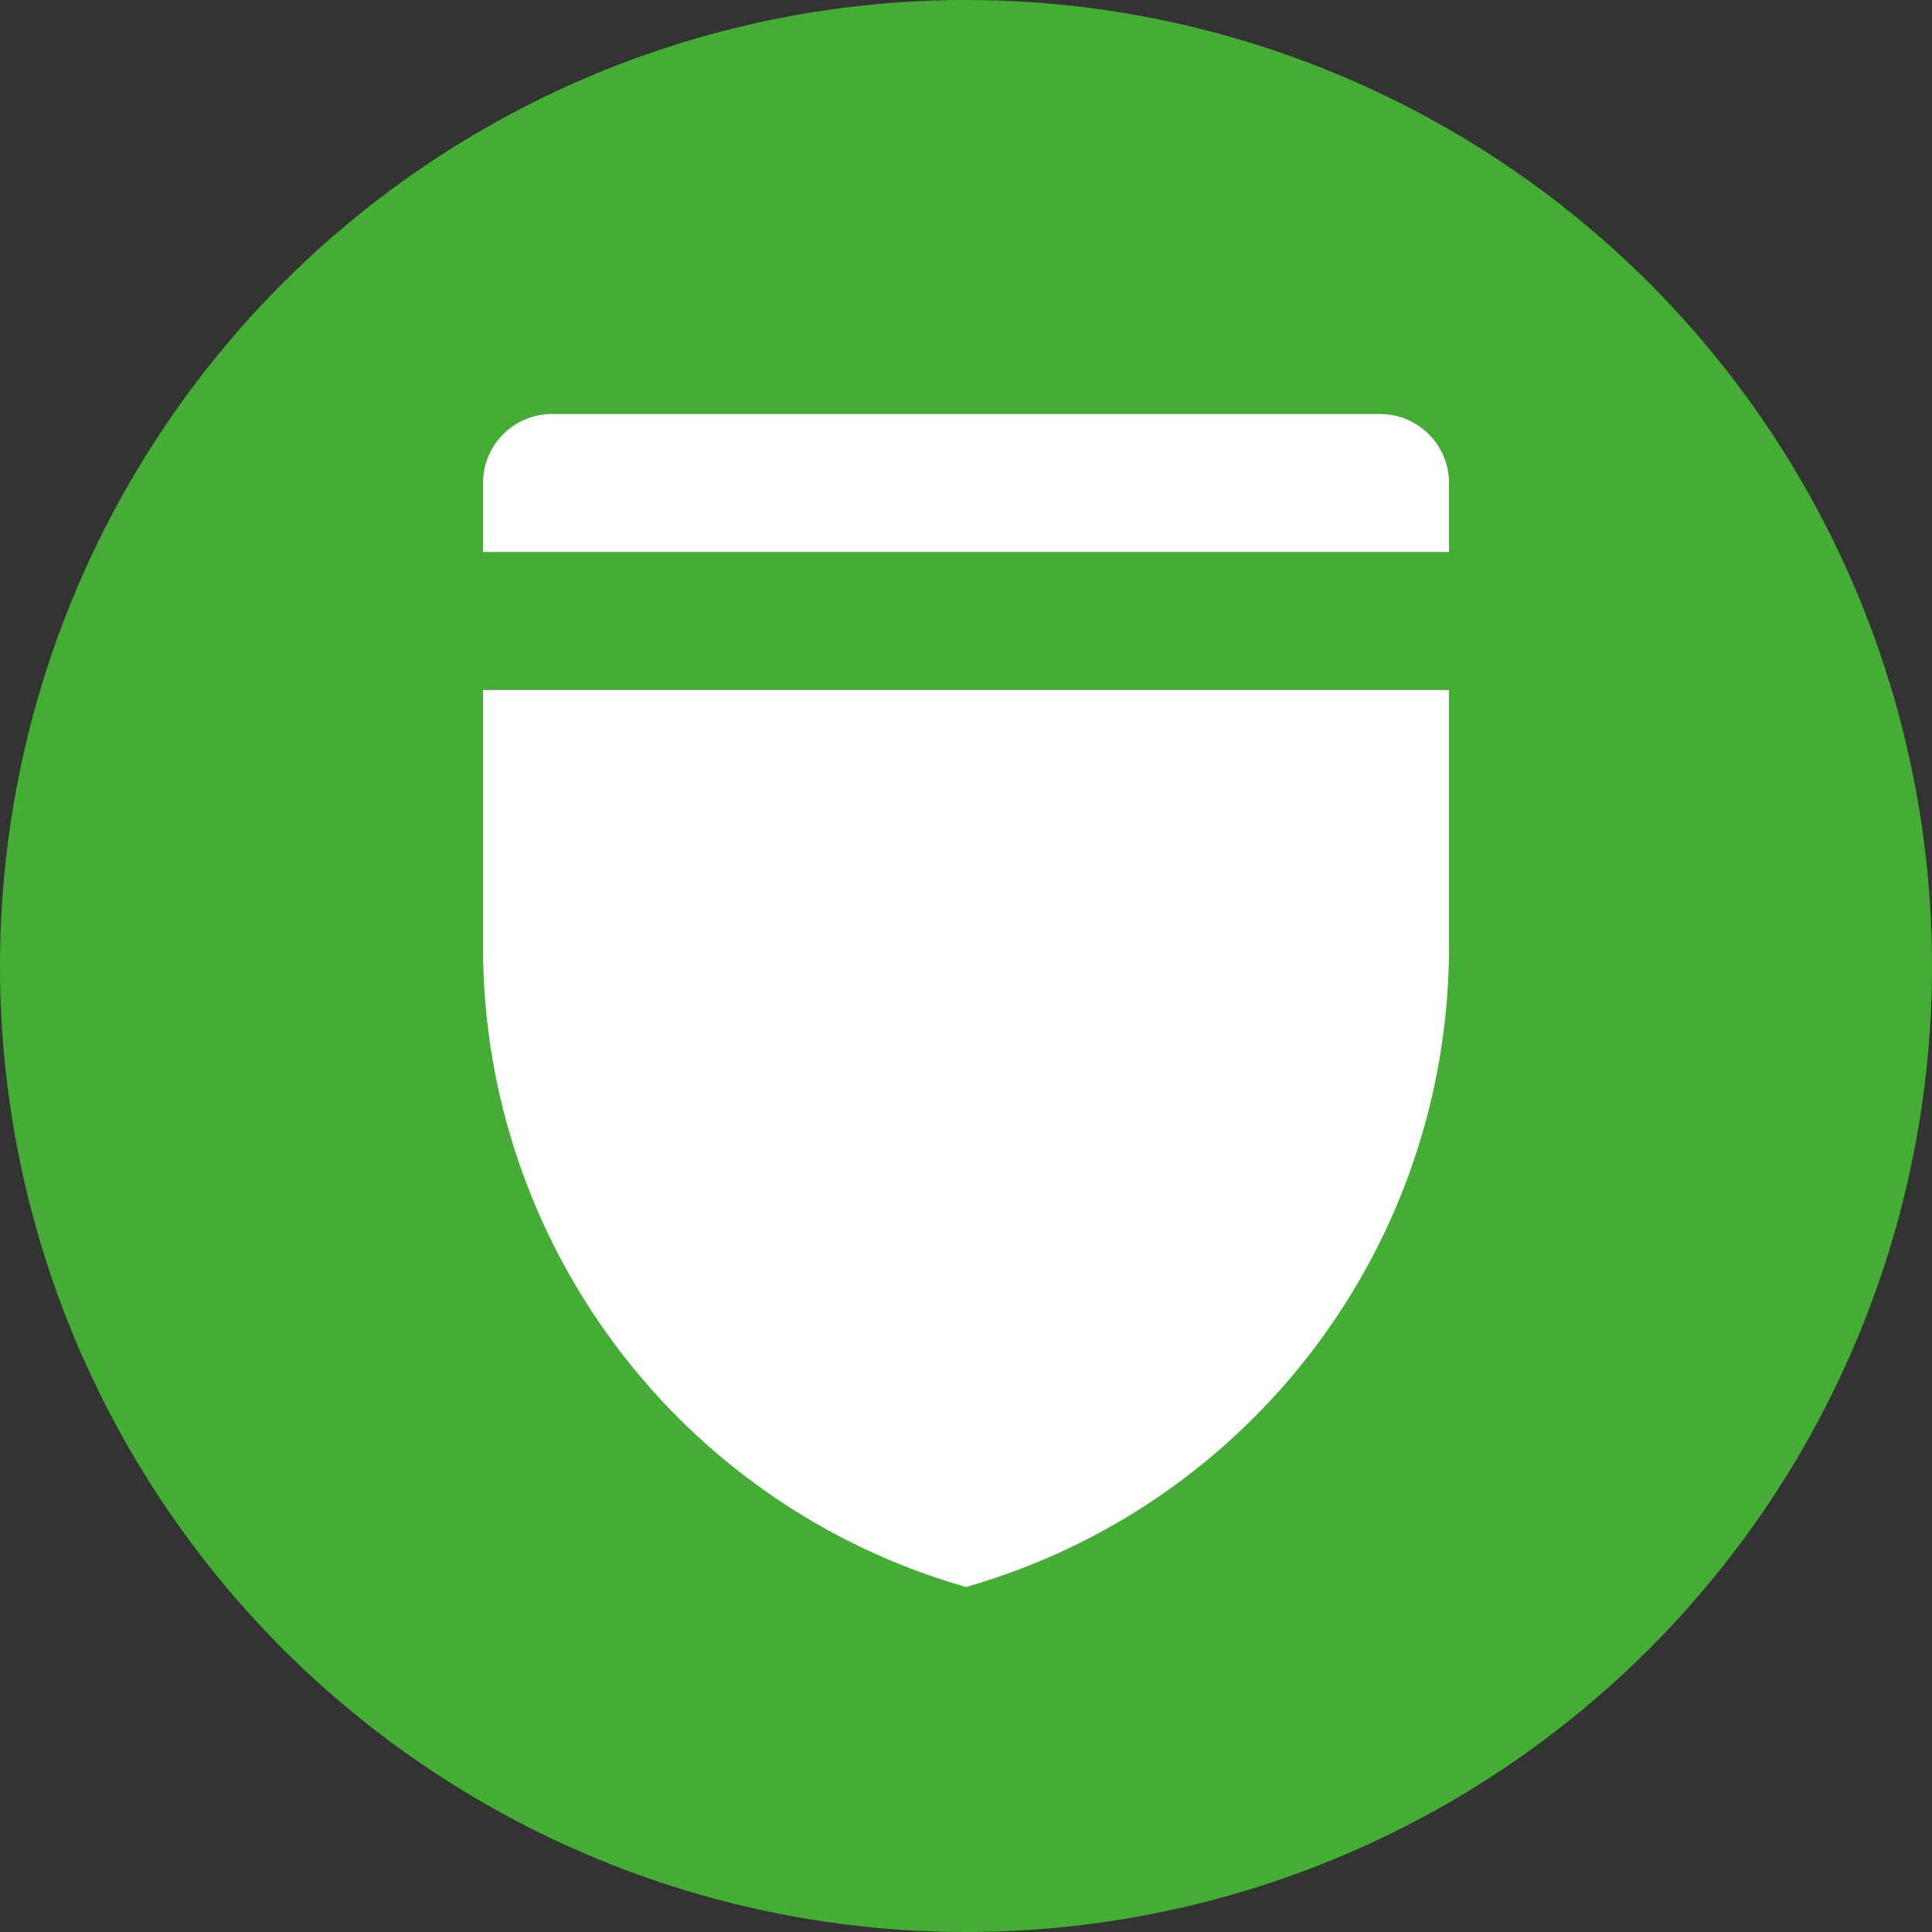
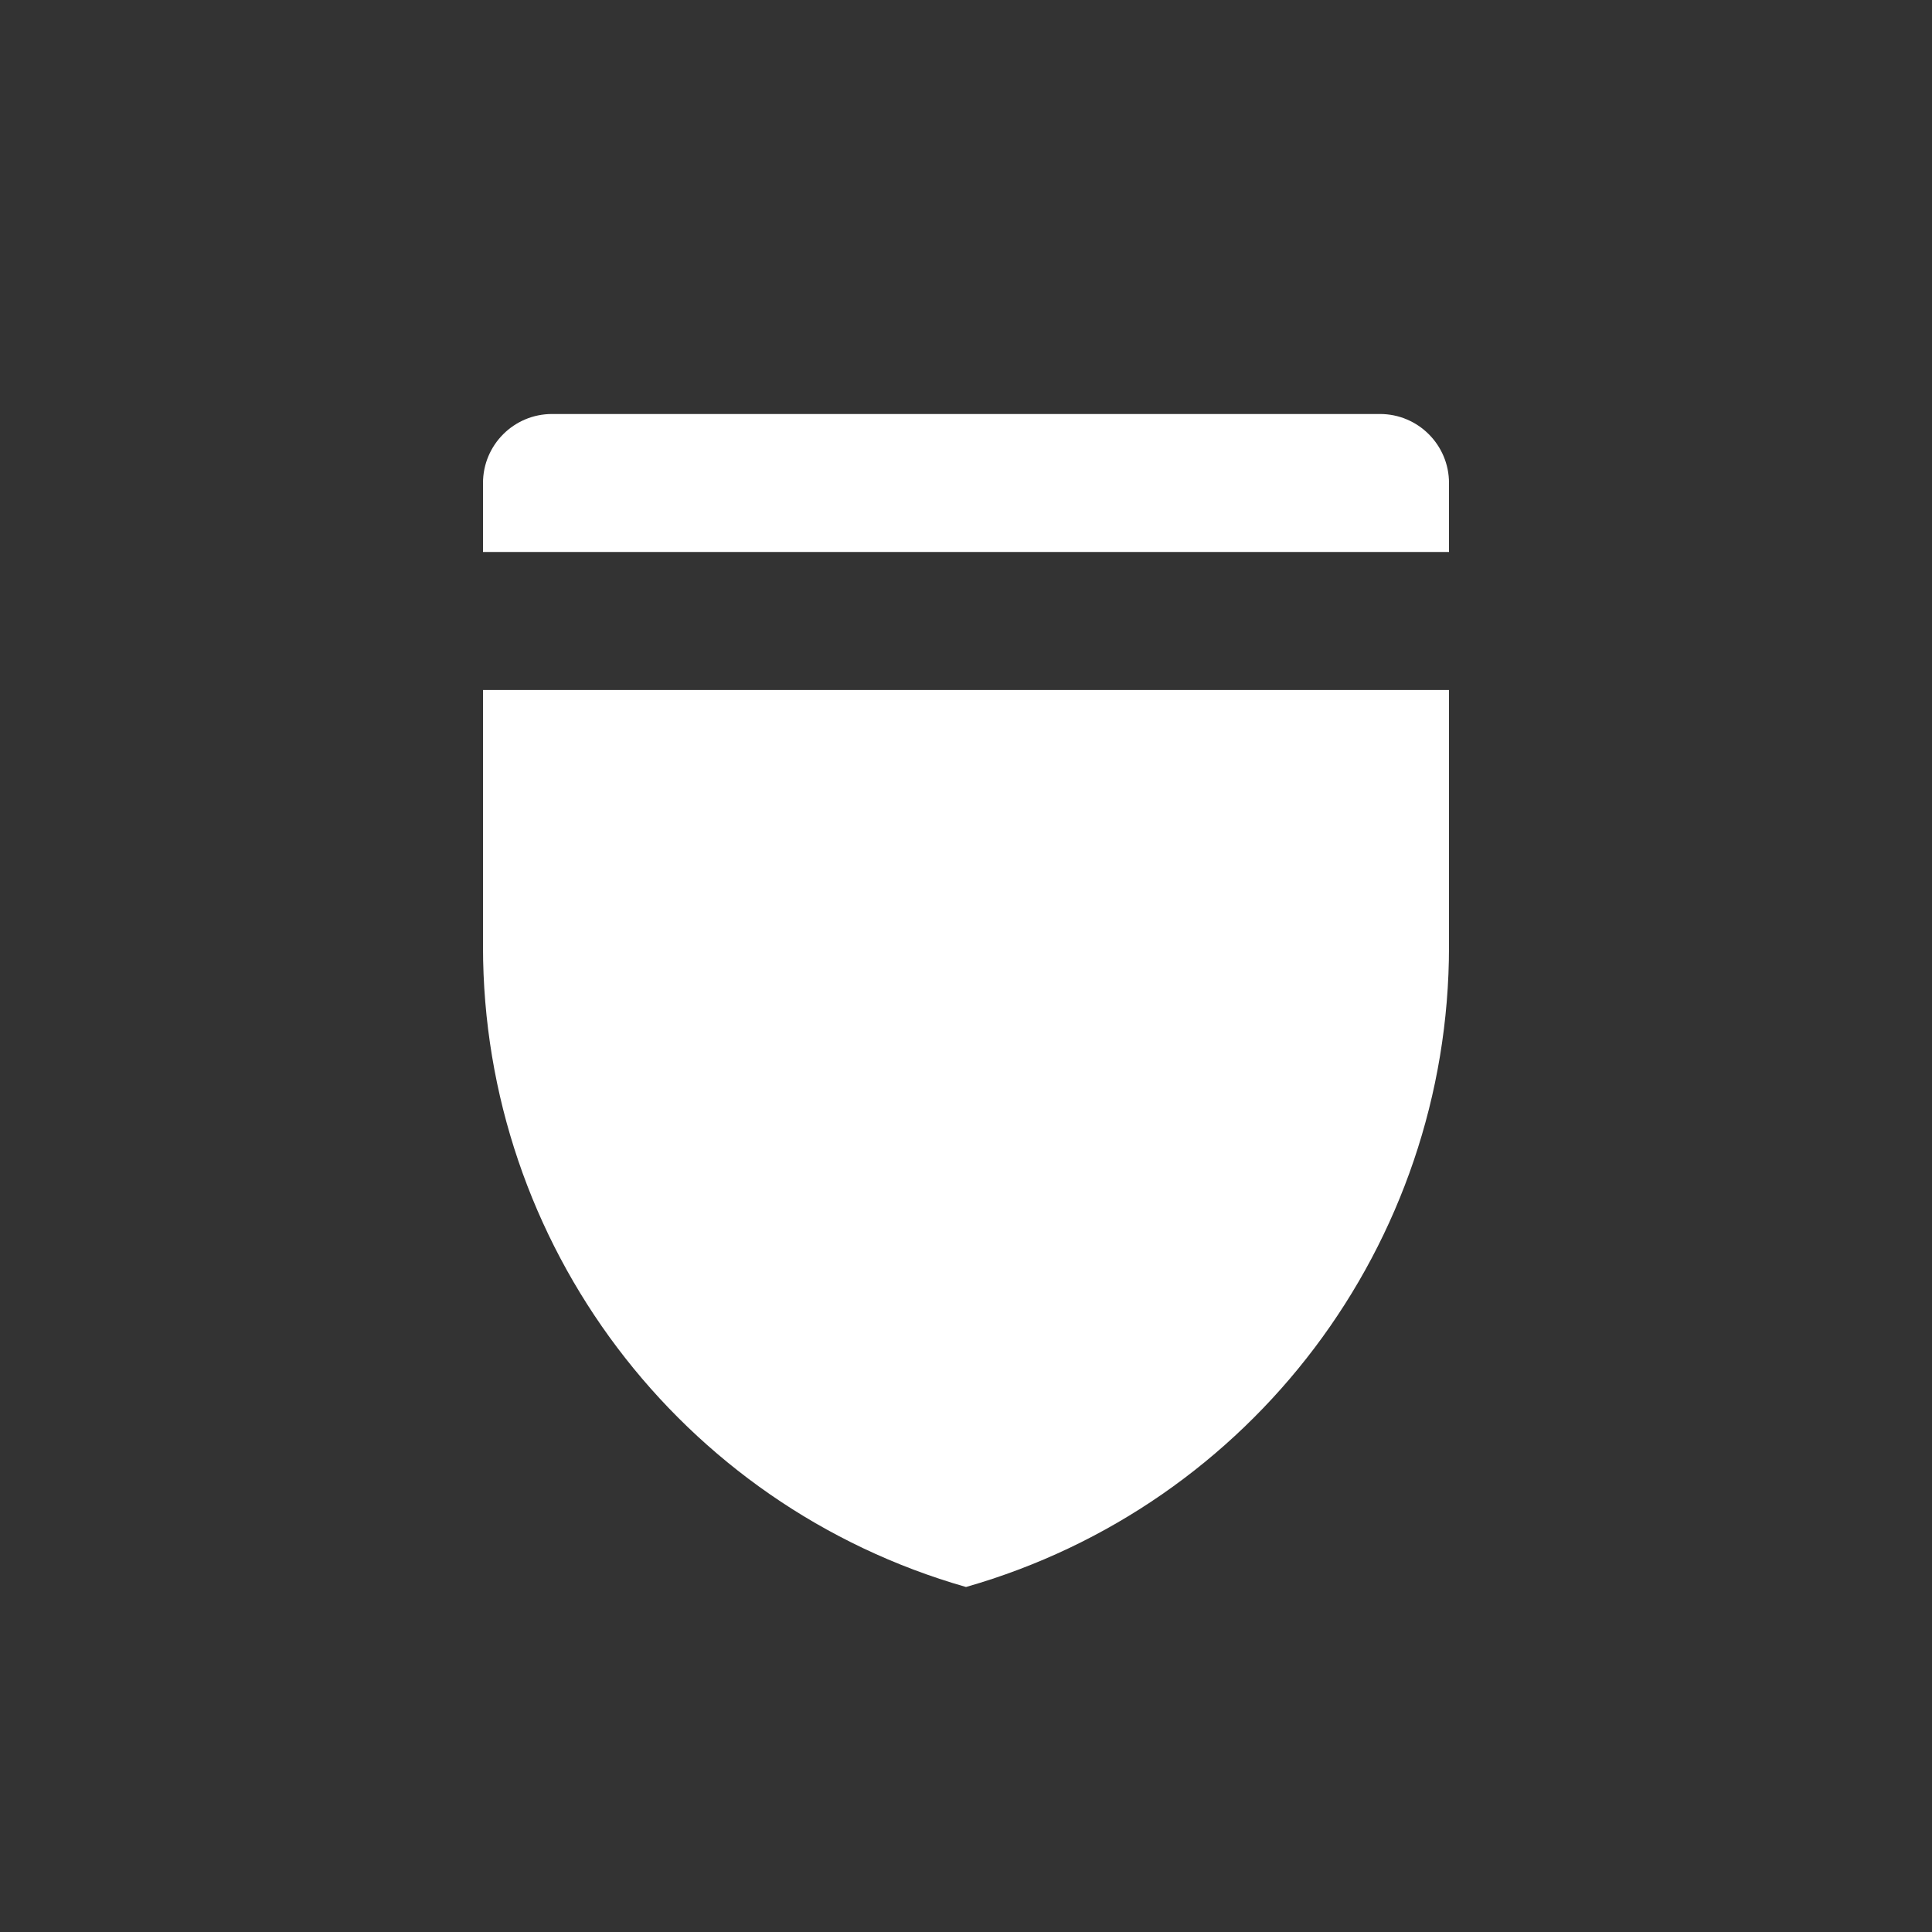
<svg xmlns="http://www.w3.org/2000/svg" width="200px" height="200px" viewBox="0 0 28 28" version="1.1">
  <rect x="0" y="0" width="28" height="28" fill="#333333" stroke="none" />
  <title>Group 2</title>
  <desc>Created with Sketch.</desc>
  <defs />
  <g id="Page-1" stroke="none" stroke-width="1" fill="none" fill-rule="evenodd">
    <g id="Artboard" transform="translate(-18, -18)">
      <g id="Navbar" transform="translate(-2, -2)">
        <g id="Group-2" transform="translate(20, 20)">
-           <circle id="Oval-2" fill="#44AD34" cx="14" cy="14" r="14" />
          <path d="M8,6 L20,6 C20.552,6 21,6.448 21,7 L21,13.72 C21,18.029 18.143,21.816 14,23 L14,23 C9.857,21.816 7,18.029 7,13.72 L7,7 L7,7 C7,6.448 7.448,6 8,6 L8,6 Z M7,8 L7,10 L21,10 L21,8 L7,8 Z" id="Combined-Shape" fill="#FFFFFF" />
        </g>
      </g>
    </g>
  </g>
</svg>